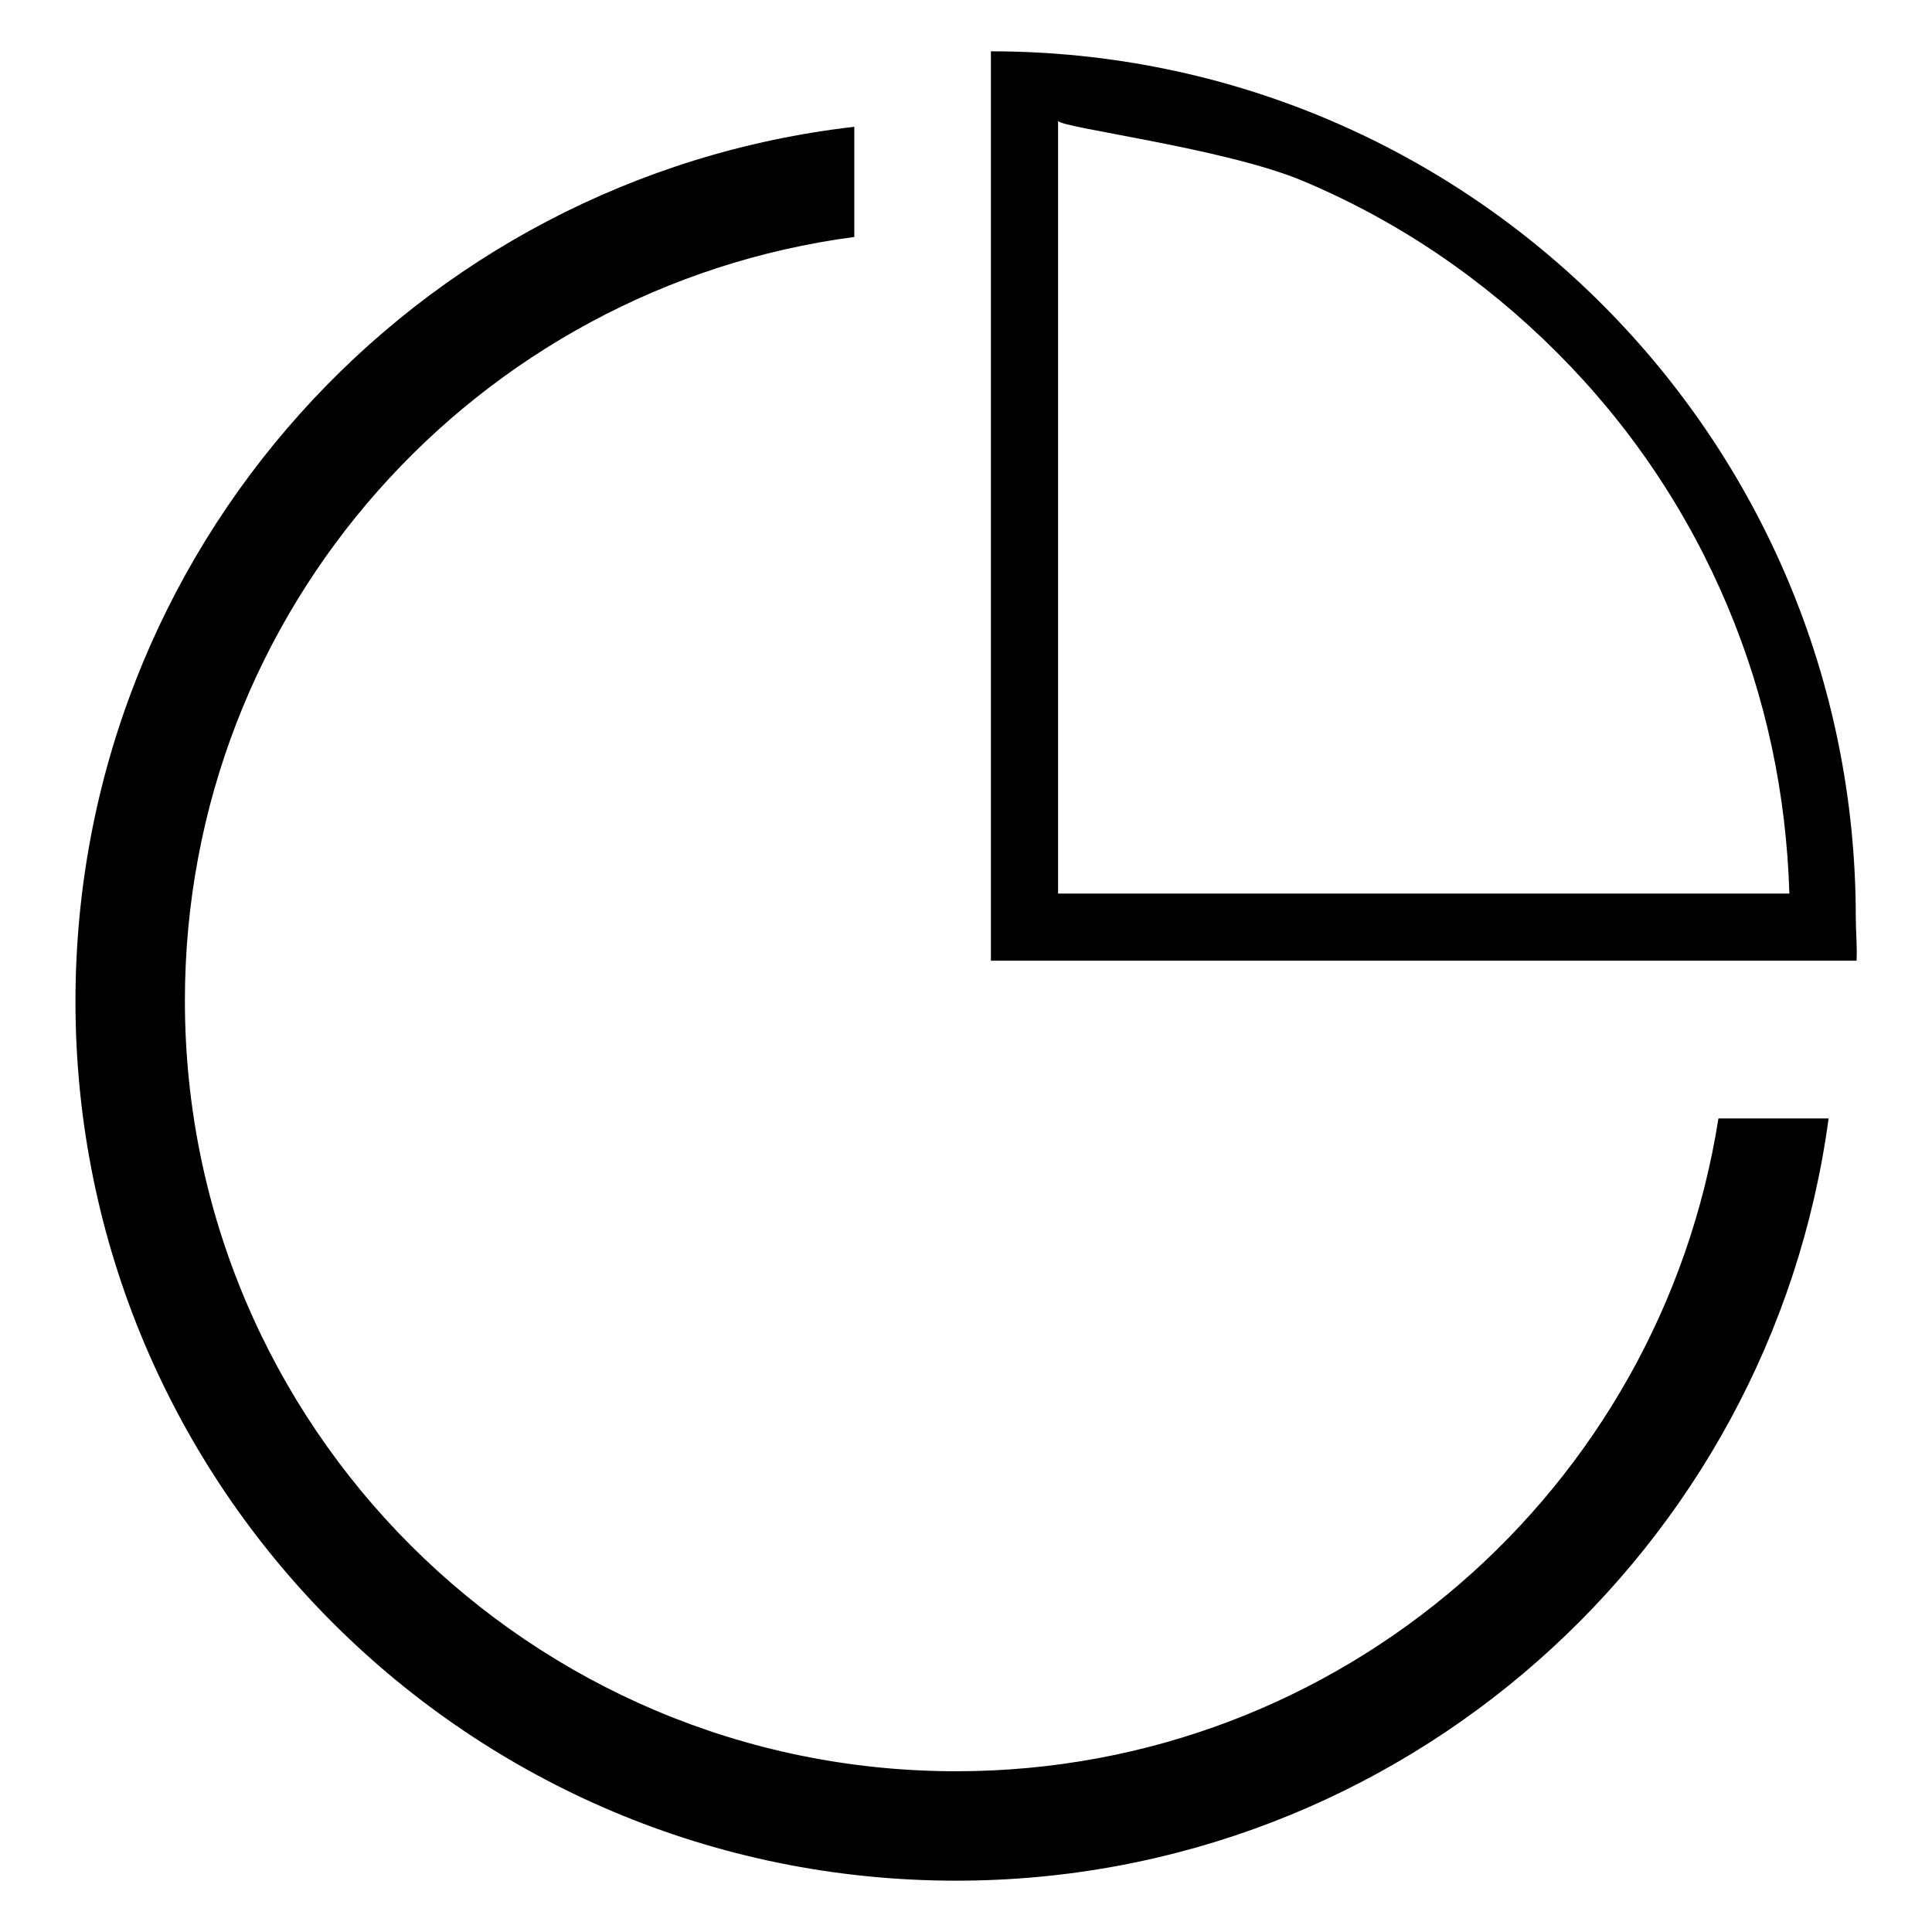
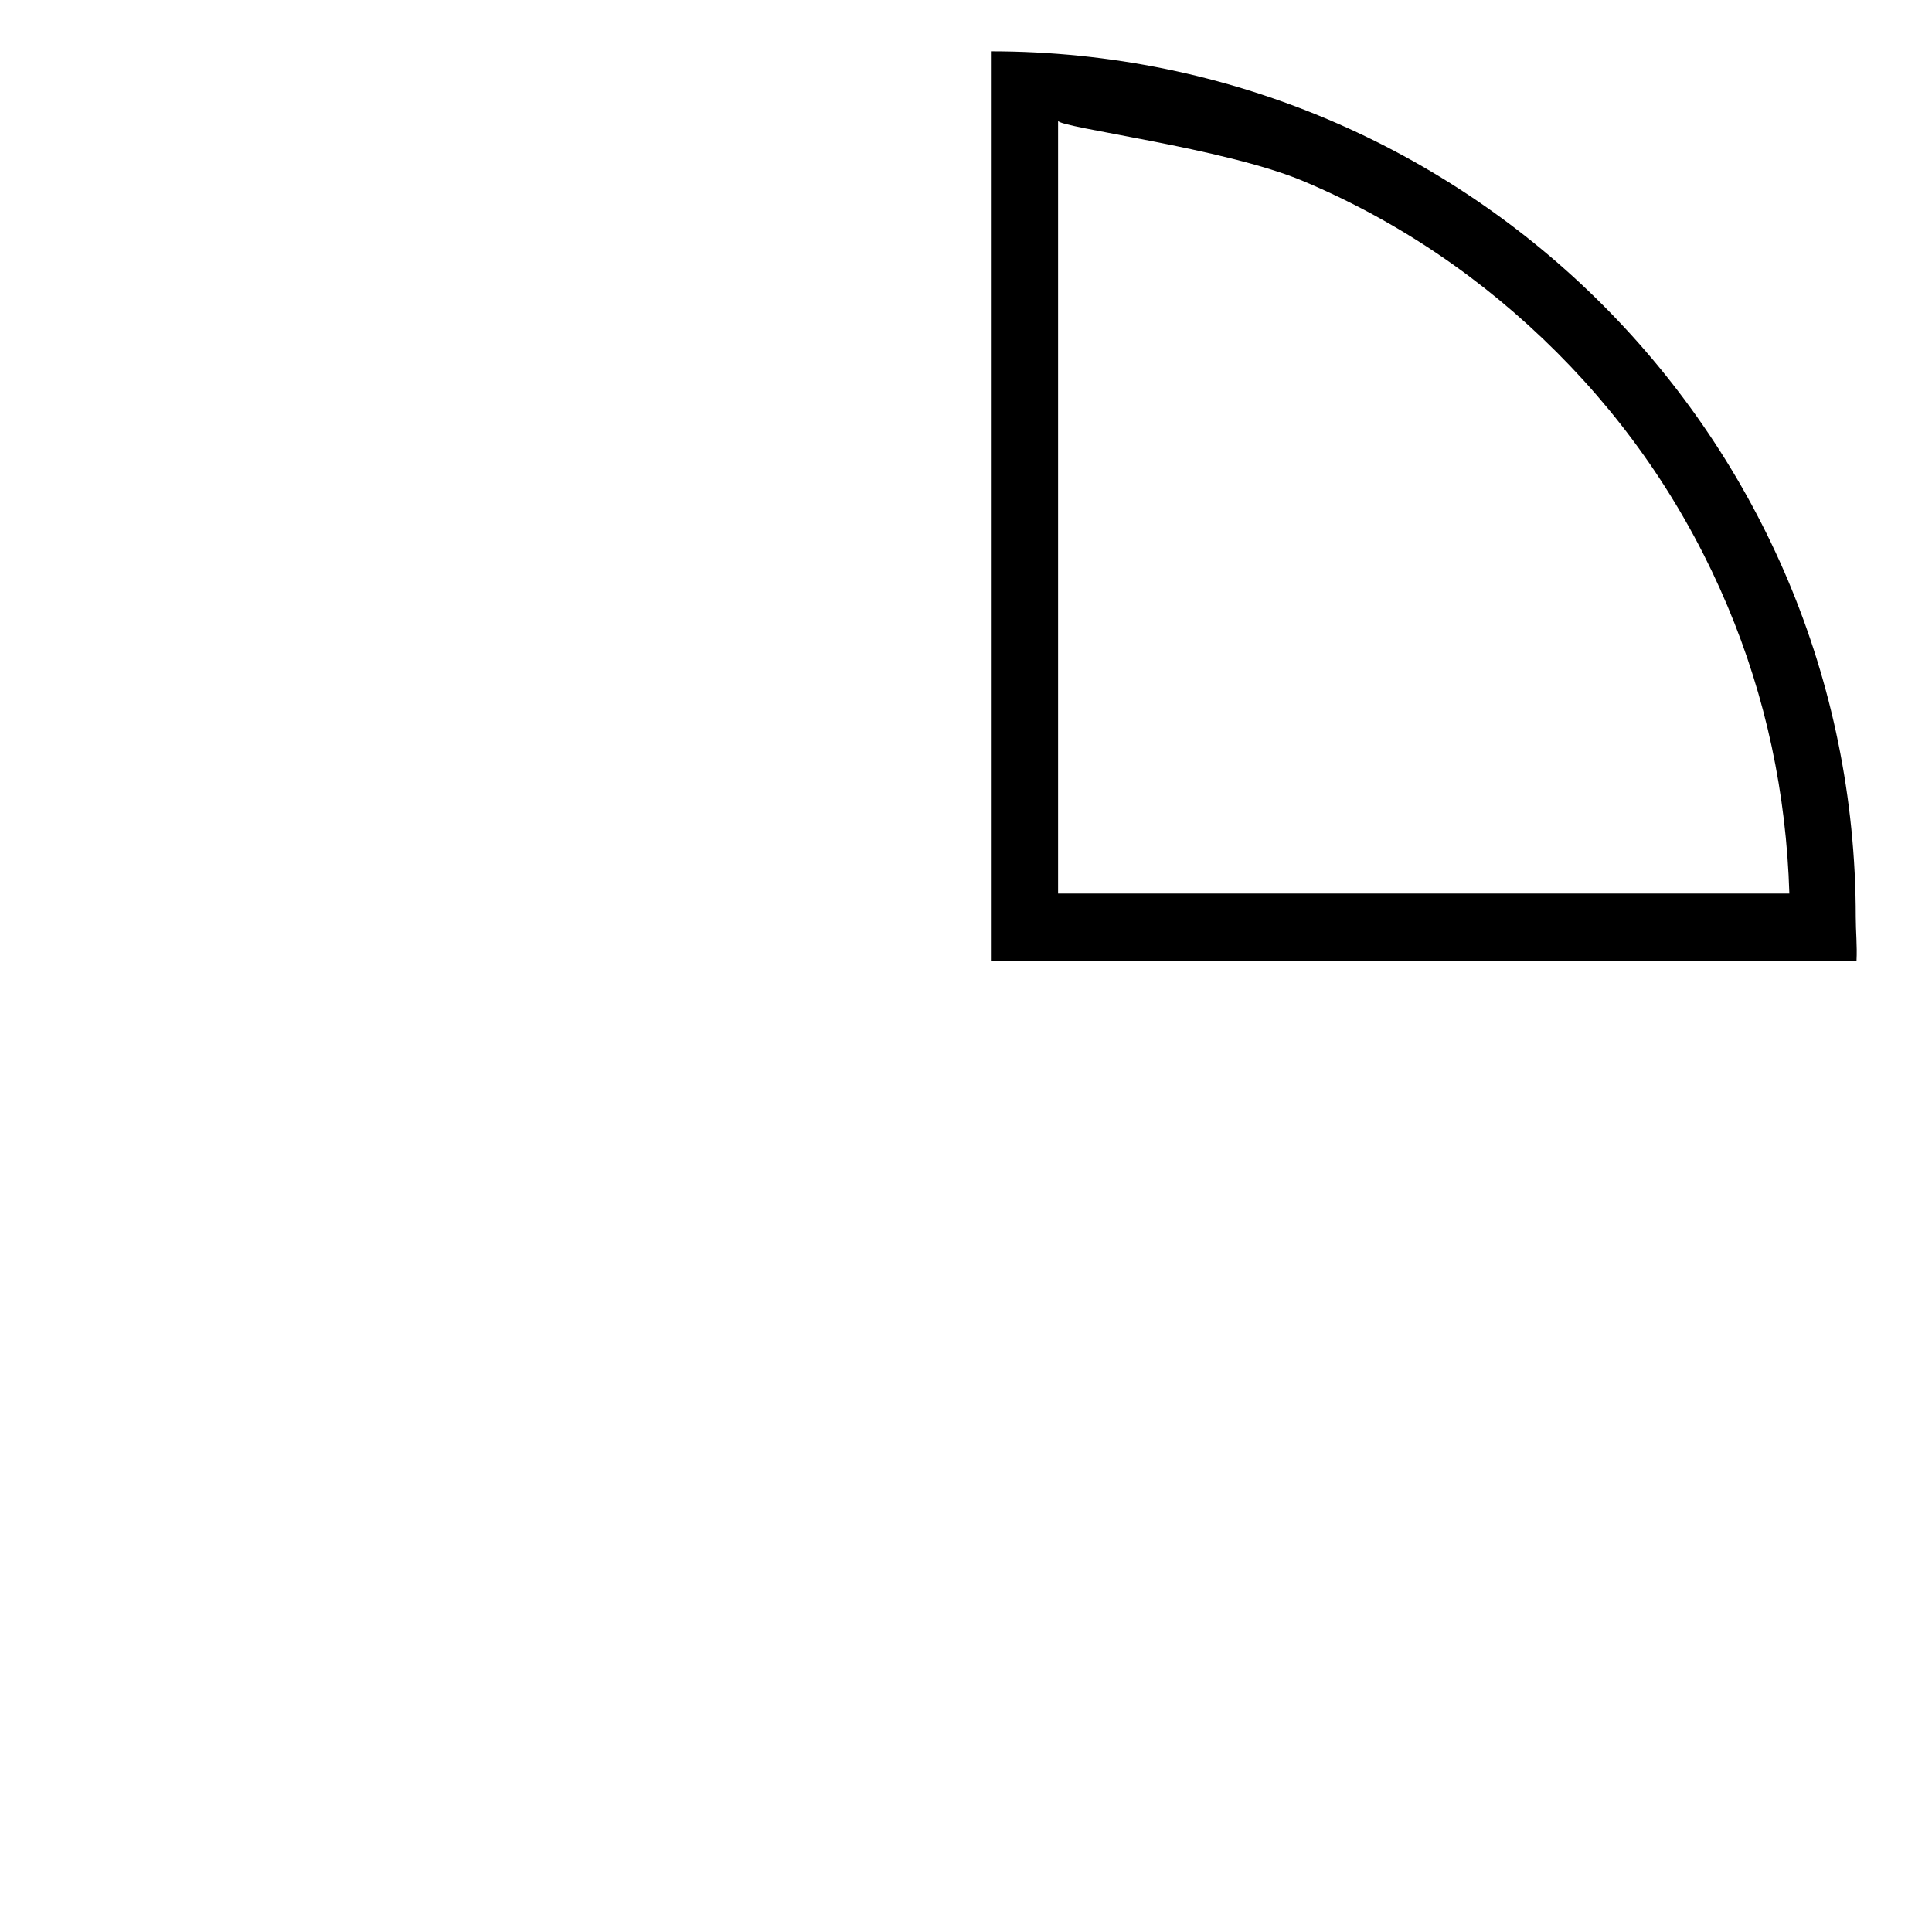
<svg xmlns="http://www.w3.org/2000/svg" version="1.1" x="0px" y="0px" viewBox="0 0 256 256" enable-background="new 0 0 256 256" xml:space="preserve">
  <g>
    <path fill="#000000" d="M245.9,121.5c0-63.2-51.1-114.7-114.6-114.7v120.5H246C246.1,125.3,245.9,123.4,245.9,121.5L245.9,121.5z  M140.2,118.5V16c0,0.9,22.1,3.6,32.5,8c12.6,5.3,23.9,13,33.6,22.7c9.7,9.7,17.3,21,22.6,33.6c5.1,12.1,7.8,24.9,8.2,38.1H140.2z" />
-     <path fill="#000000" d="M126.7,234.7c-56.4,0-102.2-45.7-102.2-102.1c0-51.9,38.7-94.6,88.7-101.2V16.8C54.9,23.5,10,72.9,10,132.7 c0,64.4,52.2,116.5,116.7,116.5c59,0,107.9-43.9,115.6-101h-14.6C220,197.3,177.7,234.7,126.7,234.7z" />
  </g>
</svg>